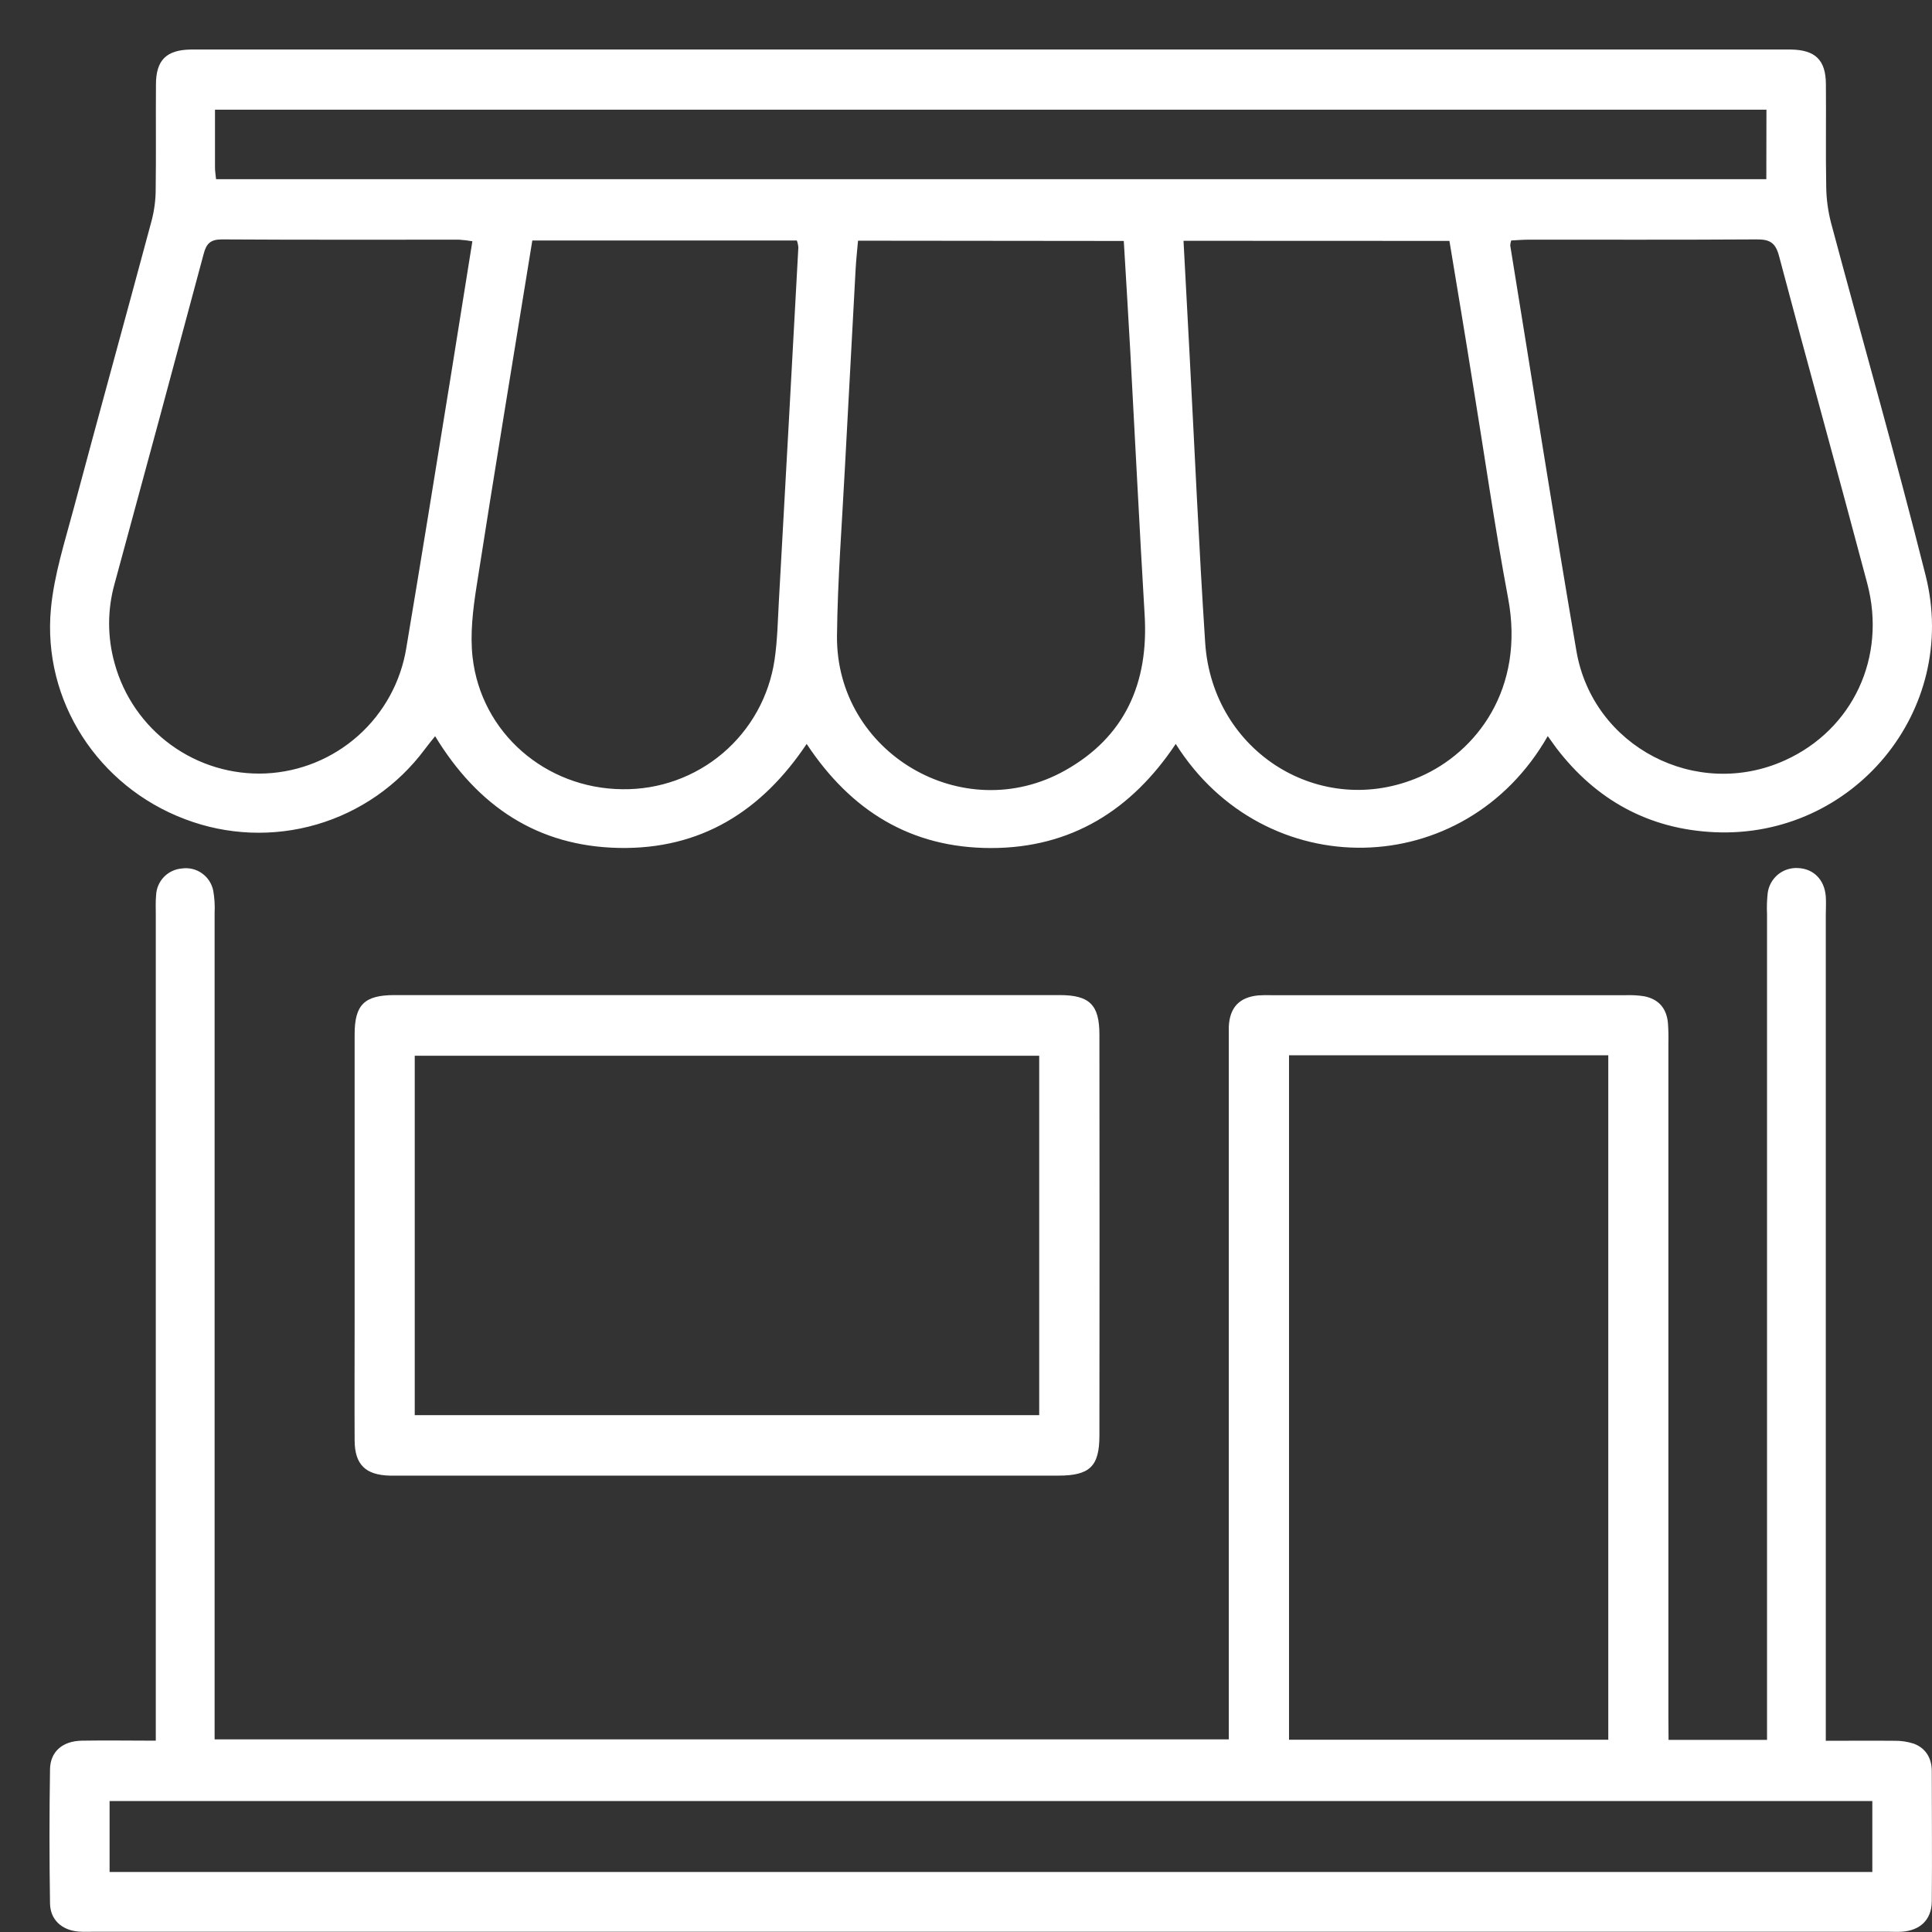
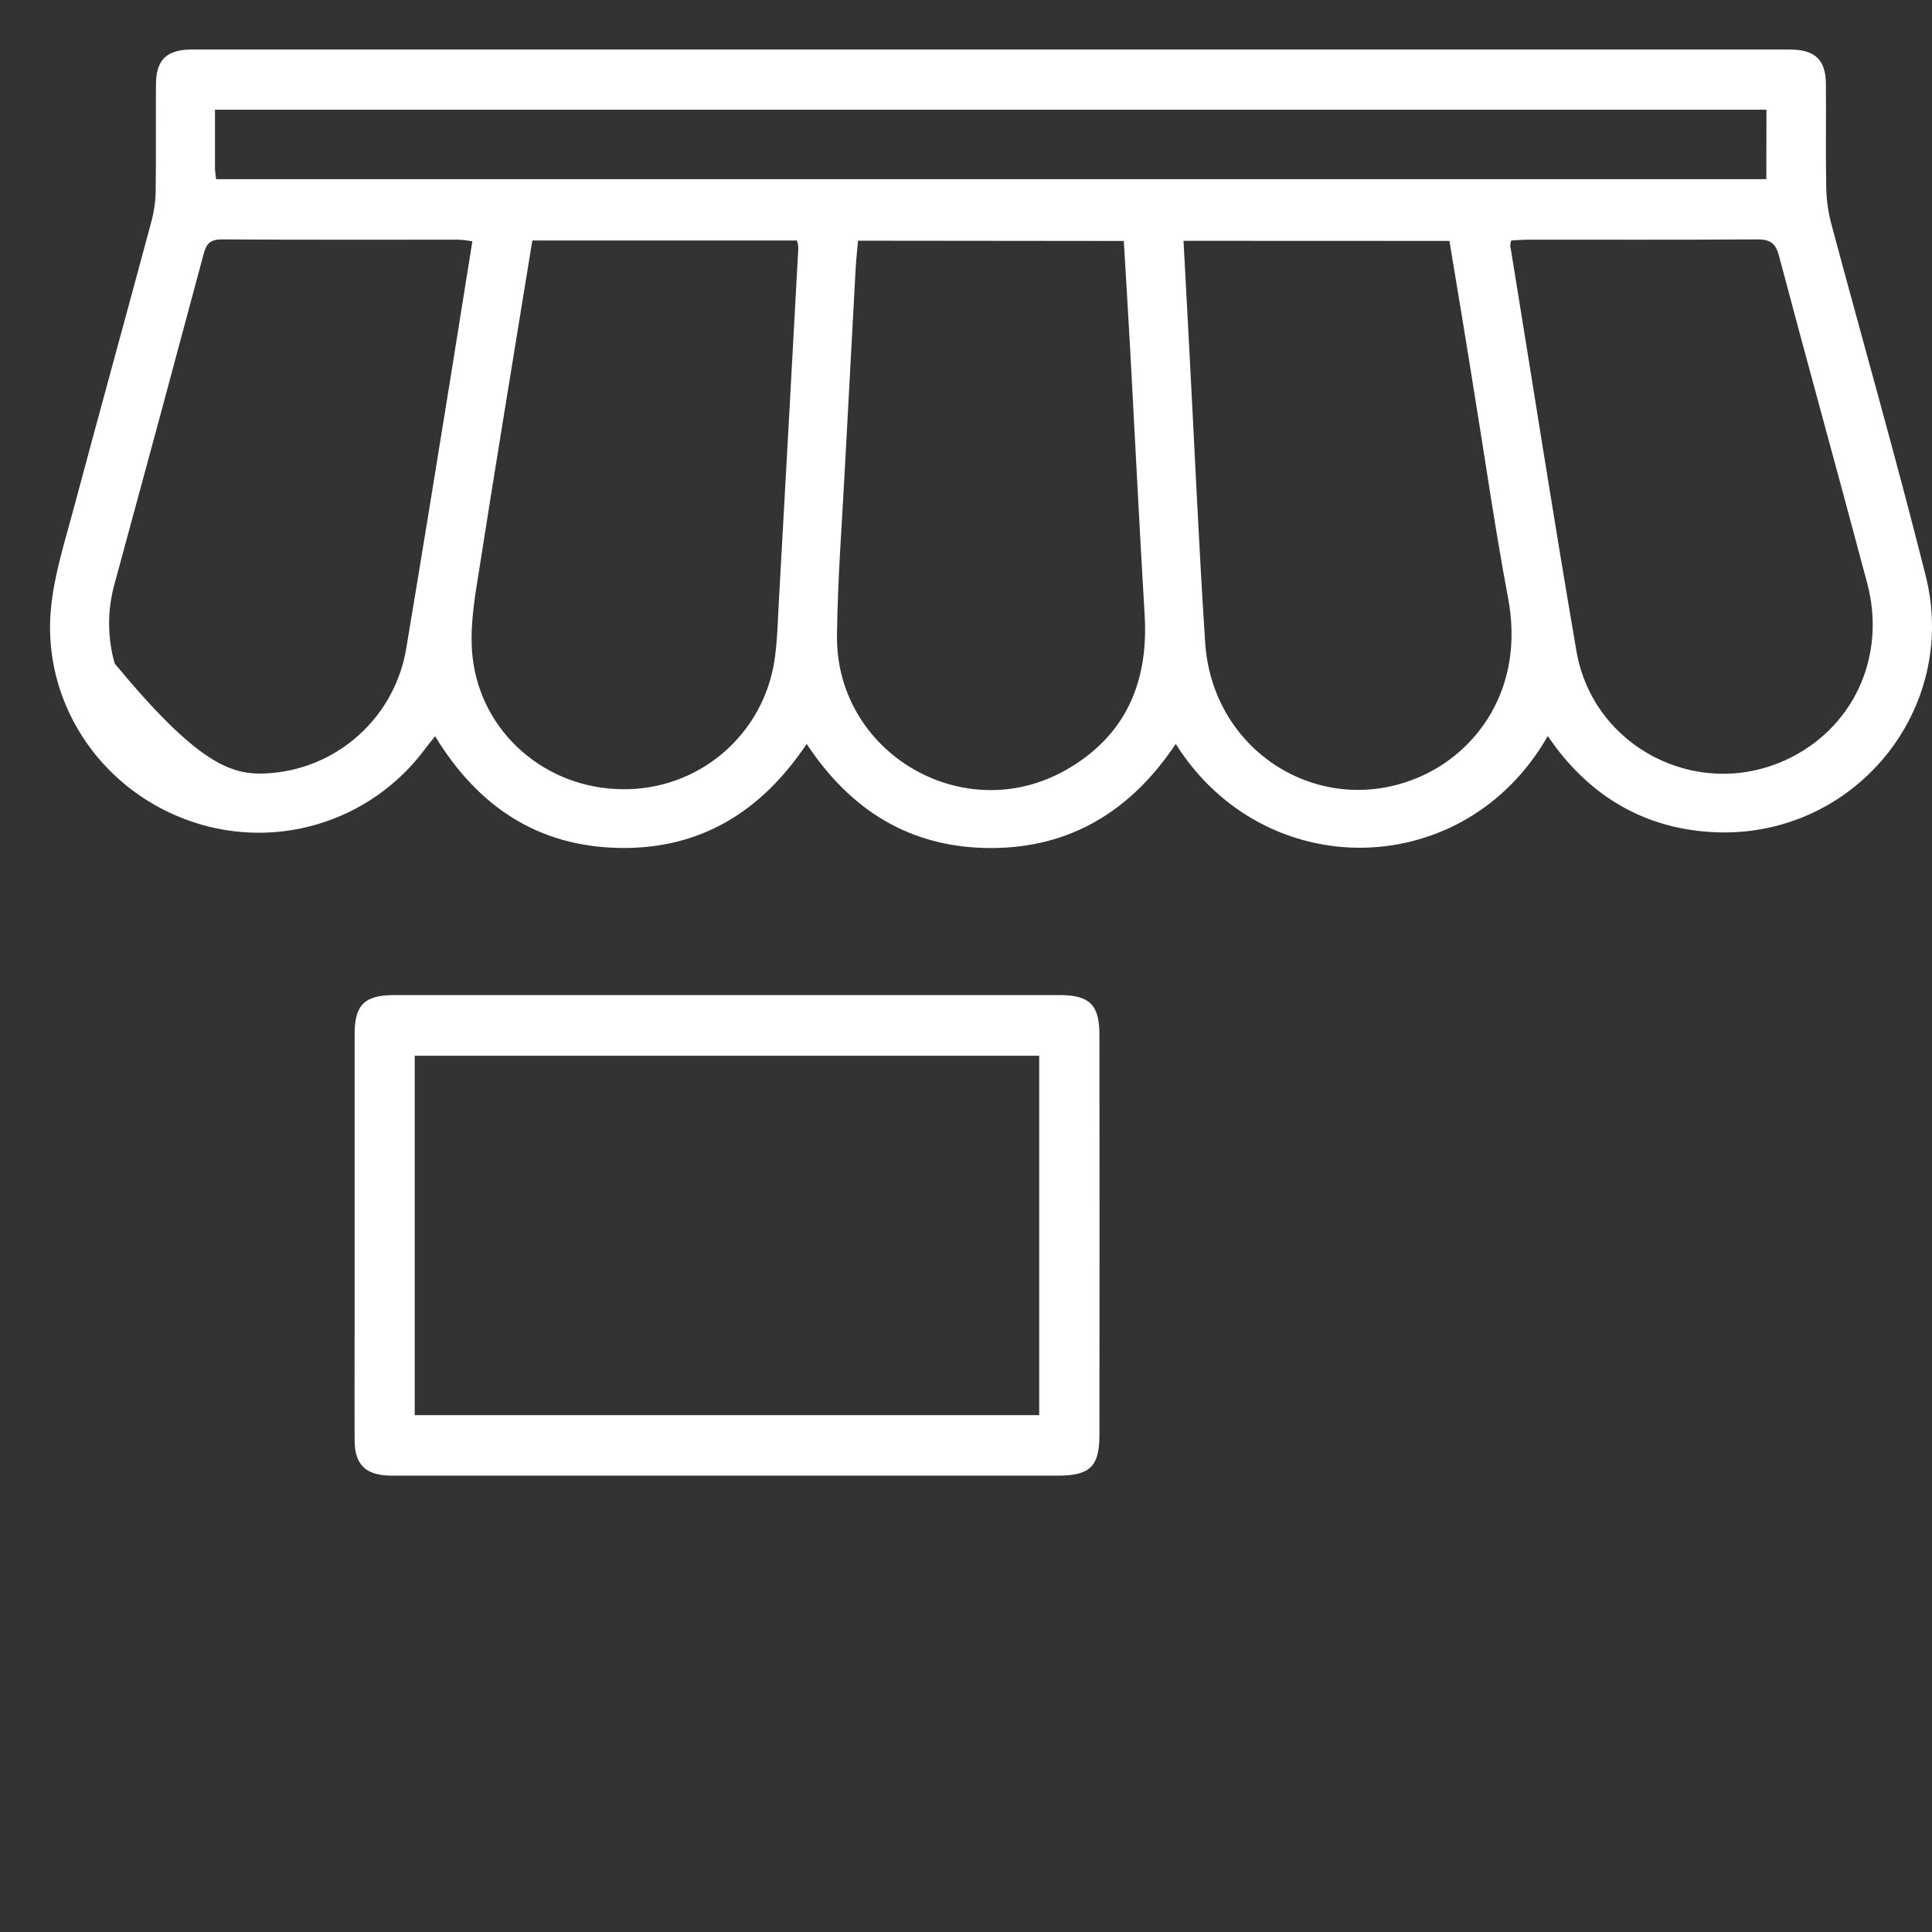
<svg xmlns="http://www.w3.org/2000/svg" width="36" height="36" viewBox="0 0 36 36" fill="none">
  <rect x="0" y="0" width="36" height="36" fill="#333333" stroke="none" />
-   <path d="M28.84 13.716C27.289 16.435 23.566 16.494 21.908 13.862C21.086 15.095 19.959 15.802 18.465 15.802C16.972 15.801 15.855 15.108 15.031 13.862C14.187 15.124 13.051 15.829 11.534 15.8C10.016 15.77 8.902 15.024 8.108 13.718C8.035 13.81 7.971 13.885 7.915 13.962C7.414 14.636 6.706 15.128 5.9 15.363C5.093 15.598 4.232 15.563 3.447 15.264C1.833 14.656 0.787 13.062 0.949 11.341C1.008 10.713 1.208 10.094 1.372 9.479C1.852 7.684 2.347 5.894 2.828 4.101C2.876 3.914 2.901 3.721 2.901 3.528C2.91 2.878 2.901 2.227 2.906 1.577C2.906 1.121 3.099 0.932 3.547 0.923C3.616 0.923 3.684 0.923 3.753 0.923H33.166C33.234 0.923 33.303 0.923 33.371 0.923C33.825 0.93 34.02 1.117 34.023 1.566C34.029 2.205 34.017 2.845 34.029 3.484C34.032 3.711 34.063 3.937 34.12 4.157C34.706 6.349 35.33 8.528 35.882 10.726C36.512 13.237 34.535 15.623 31.949 15.507C30.729 15.452 29.742 14.911 28.999 13.937C28.953 13.874 28.907 13.809 28.84 13.716ZM15.988 4.485C15.971 4.679 15.952 4.849 15.943 5.019C15.876 6.246 15.81 7.476 15.744 8.709C15.69 9.756 15.607 10.804 15.596 11.852C15.579 14.028 17.942 15.421 19.843 14.358C20.964 13.731 21.404 12.726 21.329 11.463C21.231 9.824 21.151 8.184 21.061 6.545C21.024 5.864 20.981 5.184 20.94 4.49L15.988 4.485ZM9.919 4.481C9.567 6.654 9.213 8.789 8.88 10.926C8.812 11.361 8.757 11.817 8.806 12.247C8.966 13.658 10.17 14.693 11.596 14.706C12.281 14.716 12.946 14.478 13.469 14.034C13.991 13.59 14.333 12.972 14.433 12.294C14.486 11.935 14.493 11.567 14.513 11.204C14.636 9.007 14.757 6.81 14.876 4.612C14.873 4.567 14.863 4.523 14.848 4.481H9.919ZM22.053 4.487C22.092 5.218 22.129 5.9 22.165 6.583C22.261 8.382 22.339 10.182 22.457 11.98C22.594 14.021 24.618 15.274 26.456 14.475C27.508 14.018 28.422 12.836 28.1 11.139C27.848 9.795 27.656 8.441 27.435 7.092C27.298 6.229 27.153 5.366 27.008 4.489L22.053 4.487ZM28.159 4.481C28.149 4.511 28.143 4.542 28.141 4.574C28.552 7.093 28.942 9.614 29.374 12.129C29.68 13.918 31.613 14.915 33.261 14.167C34.521 13.596 35.159 12.249 34.793 10.869C34.253 8.833 33.688 6.804 33.149 4.768C33.081 4.507 32.961 4.459 32.724 4.461C31.31 4.47 29.896 4.465 28.482 4.466C28.373 4.466 28.262 4.476 28.159 4.481ZM8.802 4.496C8.72 4.481 8.637 4.471 8.554 4.466C7.081 4.466 5.609 4.47 4.137 4.461C3.922 4.461 3.845 4.537 3.794 4.735C3.246 6.783 2.693 8.83 2.136 10.874C1.999 11.36 1.999 11.875 2.136 12.361C2.303 12.971 2.673 13.506 3.184 13.879C3.696 14.252 4.319 14.44 4.951 14.412C5.59 14.382 6.199 14.133 6.676 13.707C7.153 13.281 7.469 12.704 7.571 12.073C7.851 10.408 8.119 8.742 8.389 7.076C8.527 6.223 8.662 5.369 8.802 4.496ZM32.915 2.044H4.006C4.006 2.418 4.006 2.77 4.006 3.122C4.006 3.191 4.018 3.256 4.026 3.339H32.913L32.915 2.044Z" fill="white" />
-   <path d="M31.091 32.42H32.926V17.03C32.92 16.905 32.924 16.779 32.937 16.654C32.951 16.516 33.019 16.39 33.124 16.3C33.23 16.211 33.367 16.166 33.505 16.175C33.796 16.188 33.999 16.395 34.021 16.708C34.029 16.821 34.021 16.936 34.021 17.05V32.437C34.461 32.437 34.878 32.433 35.295 32.437C35.42 32.434 35.544 32.453 35.662 32.491C35.888 32.577 35.995 32.765 35.996 33.001C35.996 33.811 36.004 34.621 35.996 35.432C35.992 35.774 35.777 35.973 35.434 35.995C35.342 36 35.251 35.995 35.16 35.995H1.768C1.665 35.995 1.563 36 1.46 35.992C1.152 35.965 0.937 35.773 0.932 35.468C0.919 34.634 0.919 33.801 0.932 32.968C0.937 32.637 1.167 32.442 1.522 32.435C1.966 32.427 2.413 32.435 2.903 32.435V17.052C2.903 16.927 2.897 16.801 2.909 16.676C2.915 16.55 2.968 16.43 3.056 16.339C3.144 16.249 3.262 16.193 3.388 16.183C3.52 16.164 3.654 16.195 3.762 16.272C3.871 16.348 3.946 16.464 3.973 16.594C3.997 16.73 4.006 16.867 3.999 17.005C3.999 21.983 3.999 26.961 3.999 31.939V32.411H22.897V19.468C22.897 19.355 22.897 19.24 22.897 19.126C22.915 18.771 23.095 18.582 23.445 18.548C23.525 18.543 23.605 18.541 23.684 18.544H30.294C30.409 18.54 30.524 18.546 30.637 18.564C30.903 18.616 31.053 18.786 31.079 19.057C31.089 19.183 31.091 19.308 31.088 19.434C31.088 23.624 31.088 27.814 31.088 32.003L31.091 32.42ZM29.968 32.417V19.664H24.019V32.417H29.968ZM34.888 33.56H2.042V34.882H34.888V33.56Z" fill="white" />
+   <path d="M28.84 13.716C27.289 16.435 23.566 16.494 21.908 13.862C21.086 15.095 19.959 15.802 18.465 15.802C16.972 15.801 15.855 15.108 15.031 13.862C14.187 15.124 13.051 15.829 11.534 15.8C10.016 15.77 8.902 15.024 8.108 13.718C8.035 13.81 7.971 13.885 7.915 13.962C7.414 14.636 6.706 15.128 5.9 15.363C5.093 15.598 4.232 15.563 3.447 15.264C1.833 14.656 0.787 13.062 0.949 11.341C1.008 10.713 1.208 10.094 1.372 9.479C1.852 7.684 2.347 5.894 2.828 4.101C2.876 3.914 2.901 3.721 2.901 3.528C2.91 2.878 2.901 2.227 2.906 1.577C2.906 1.121 3.099 0.932 3.547 0.923C3.616 0.923 3.684 0.923 3.753 0.923H33.166C33.234 0.923 33.303 0.923 33.371 0.923C33.825 0.93 34.02 1.117 34.023 1.566C34.029 2.205 34.017 2.845 34.029 3.484C34.032 3.711 34.063 3.937 34.12 4.157C34.706 6.349 35.33 8.528 35.882 10.726C36.512 13.237 34.535 15.623 31.949 15.507C30.729 15.452 29.742 14.911 28.999 13.937C28.953 13.874 28.907 13.809 28.84 13.716ZM15.988 4.485C15.971 4.679 15.952 4.849 15.943 5.019C15.876 6.246 15.81 7.476 15.744 8.709C15.69 9.756 15.607 10.804 15.596 11.852C15.579 14.028 17.942 15.421 19.843 14.358C20.964 13.731 21.404 12.726 21.329 11.463C21.231 9.824 21.151 8.184 21.061 6.545C21.024 5.864 20.981 5.184 20.94 4.49L15.988 4.485ZM9.919 4.481C9.567 6.654 9.213 8.789 8.88 10.926C8.812 11.361 8.757 11.817 8.806 12.247C8.966 13.658 10.17 14.693 11.596 14.706C12.281 14.716 12.946 14.478 13.469 14.034C13.991 13.59 14.333 12.972 14.433 12.294C14.486 11.935 14.493 11.567 14.513 11.204C14.636 9.007 14.757 6.81 14.876 4.612C14.873 4.567 14.863 4.523 14.848 4.481H9.919ZM22.053 4.487C22.092 5.218 22.129 5.9 22.165 6.583C22.261 8.382 22.339 10.182 22.457 11.98C22.594 14.021 24.618 15.274 26.456 14.475C27.508 14.018 28.422 12.836 28.1 11.139C27.848 9.795 27.656 8.441 27.435 7.092C27.298 6.229 27.153 5.366 27.008 4.489L22.053 4.487ZM28.159 4.481C28.149 4.511 28.143 4.542 28.141 4.574C28.552 7.093 28.942 9.614 29.374 12.129C29.68 13.918 31.613 14.915 33.261 14.167C34.521 13.596 35.159 12.249 34.793 10.869C34.253 8.833 33.688 6.804 33.149 4.768C33.081 4.507 32.961 4.459 32.724 4.461C31.31 4.47 29.896 4.465 28.482 4.466C28.373 4.466 28.262 4.476 28.159 4.481ZM8.802 4.496C8.72 4.481 8.637 4.471 8.554 4.466C7.081 4.466 5.609 4.47 4.137 4.461C3.922 4.461 3.845 4.537 3.794 4.735C3.246 6.783 2.693 8.83 2.136 10.874C1.999 11.36 1.999 11.875 2.136 12.361C3.696 14.252 4.319 14.44 4.951 14.412C5.59 14.382 6.199 14.133 6.676 13.707C7.153 13.281 7.469 12.704 7.571 12.073C7.851 10.408 8.119 8.742 8.389 7.076C8.527 6.223 8.662 5.369 8.802 4.496ZM32.915 2.044H4.006C4.006 2.418 4.006 2.77 4.006 3.122C4.006 3.191 4.018 3.256 4.026 3.339H32.913L32.915 2.044Z" fill="white" />
  <path d="M7.5 27.496C7.419 27.496 7.339 27.496 7.26 27.496C6.811 27.484 6.611 27.29 6.608 26.843C6.604 26.102 6.608 25.36 6.608 24.619C6.608 22.837 6.608 21.056 6.608 19.275C6.608 18.722 6.789 18.542 7.352 18.542C11.482 18.542 15.613 18.542 19.744 18.542C20.303 18.542 20.486 18.722 20.486 19.281C20.489 21.769 20.489 24.258 20.486 26.748C20.486 27.324 20.306 27.496 19.721 27.496L7.5 27.496ZM7.728 26.369H19.364V19.672H7.728V26.369Z" fill="white" />
</svg>